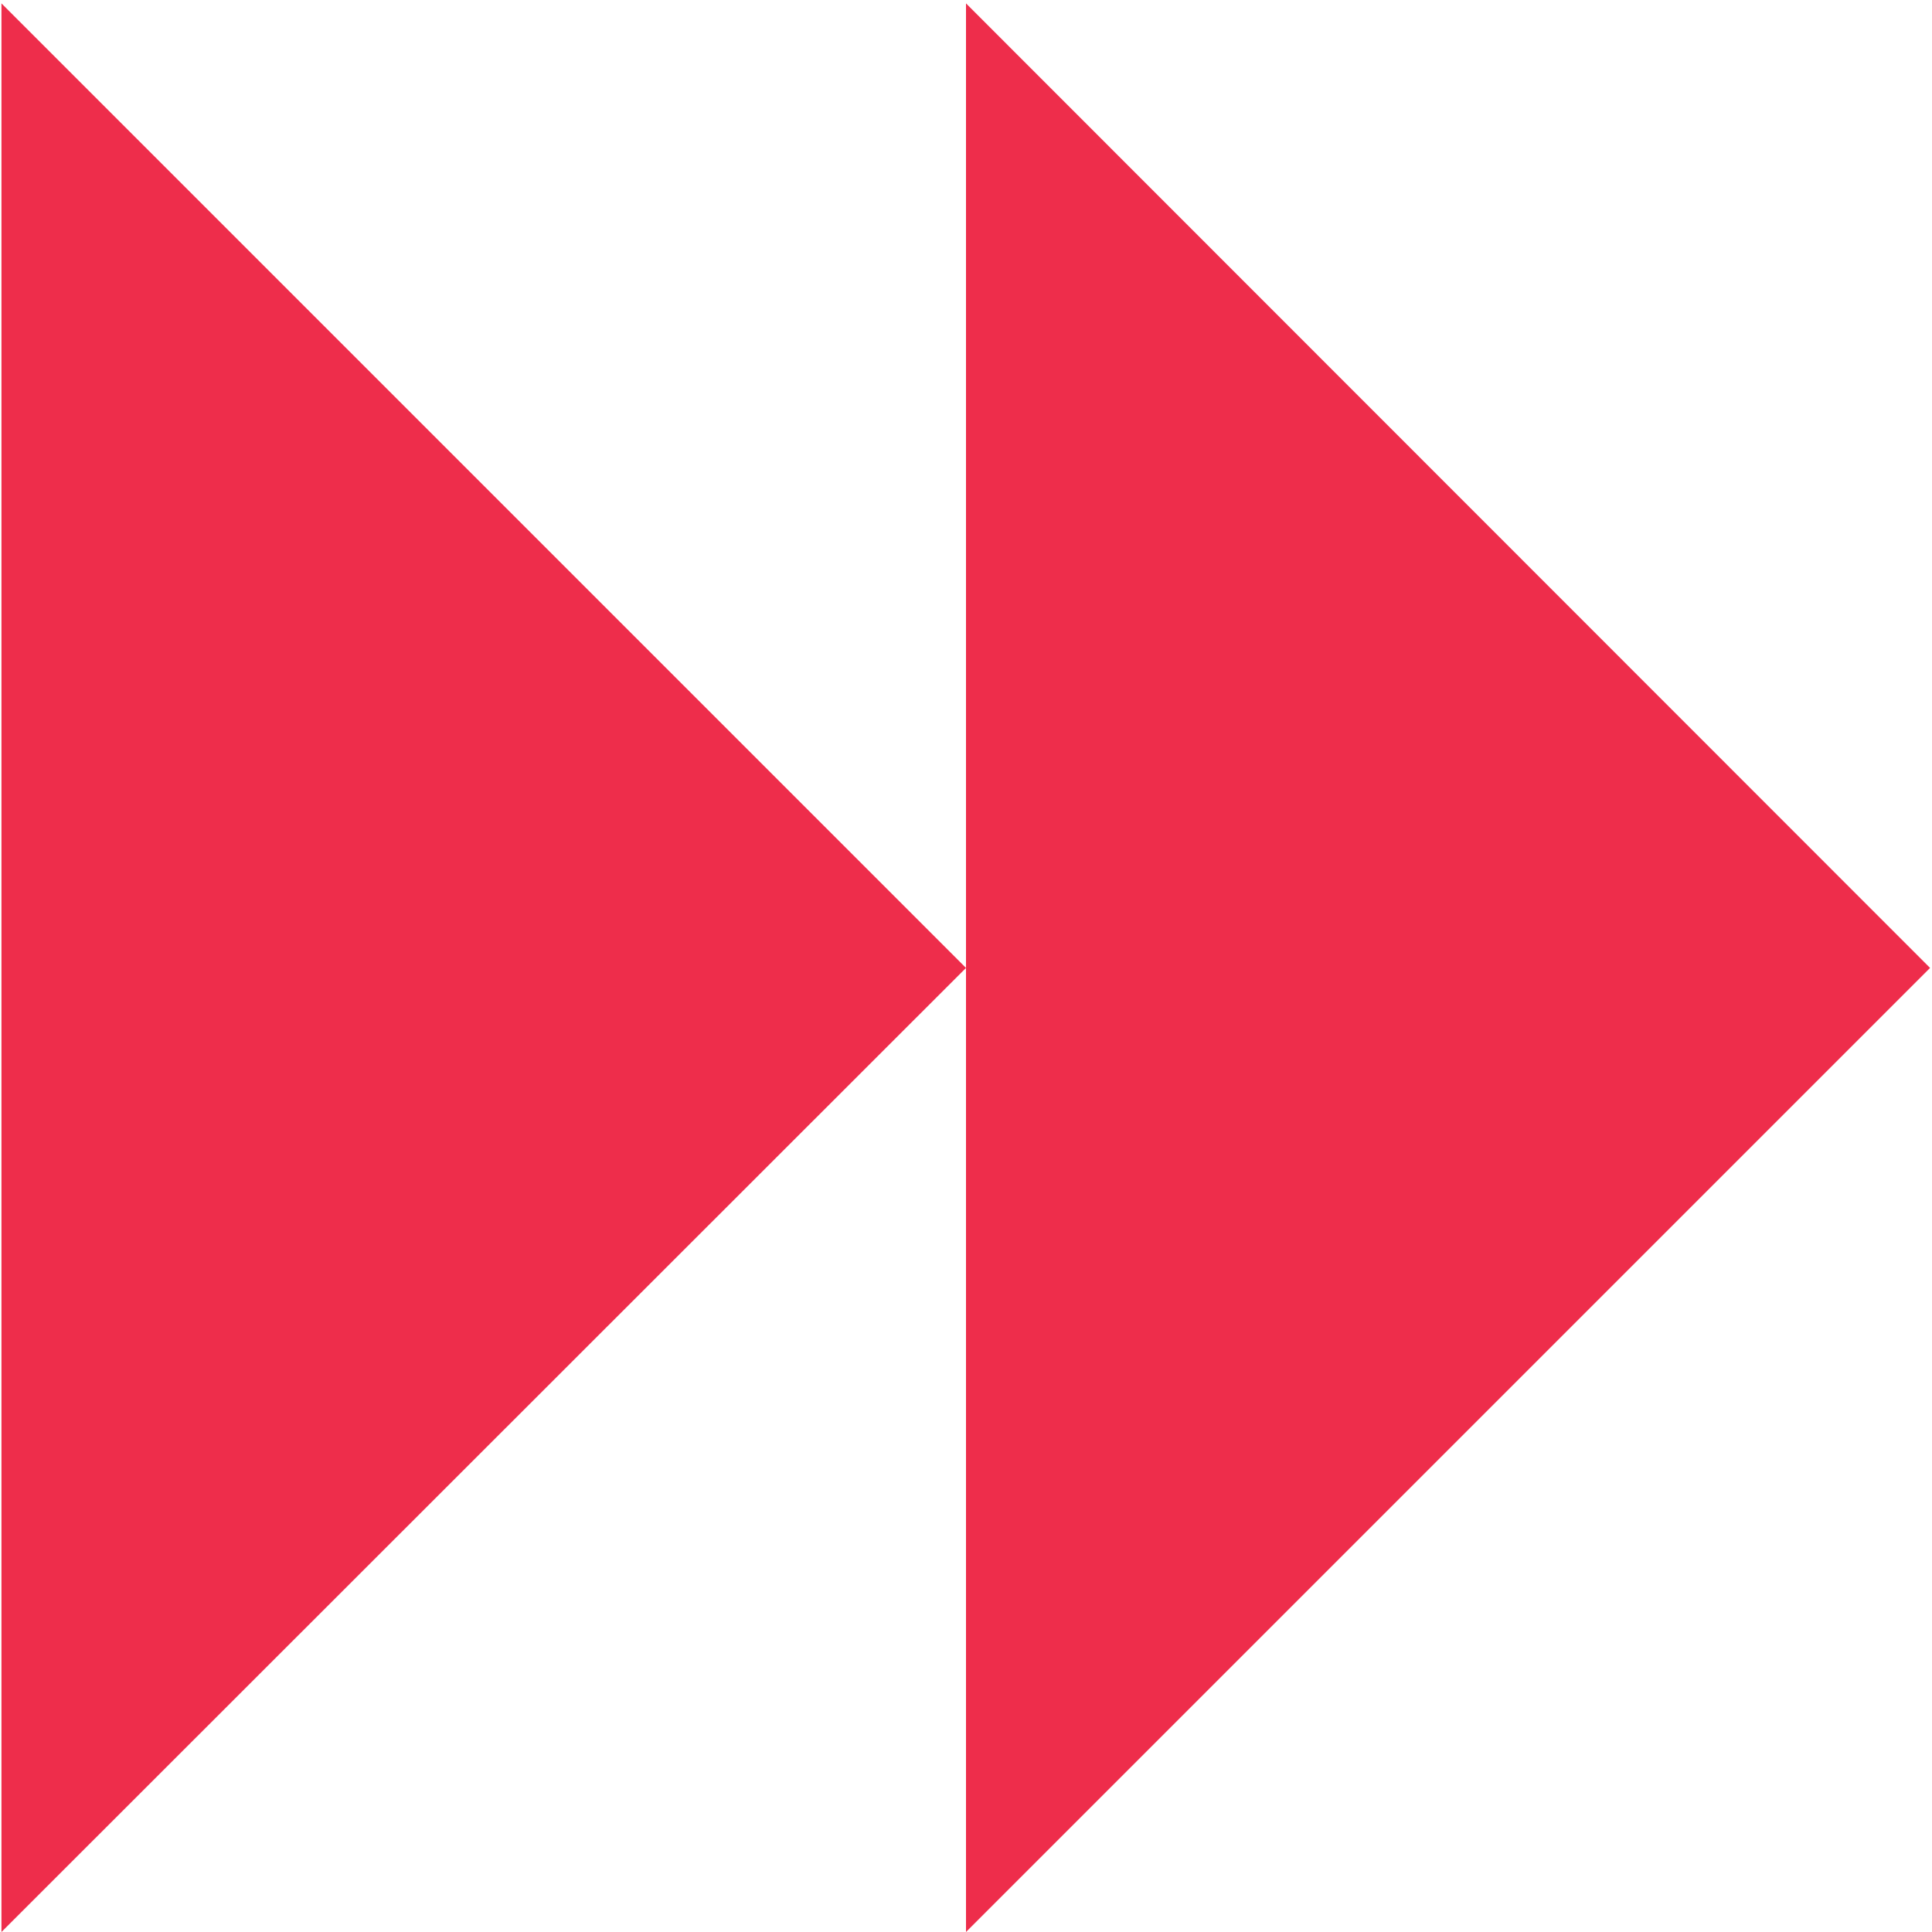
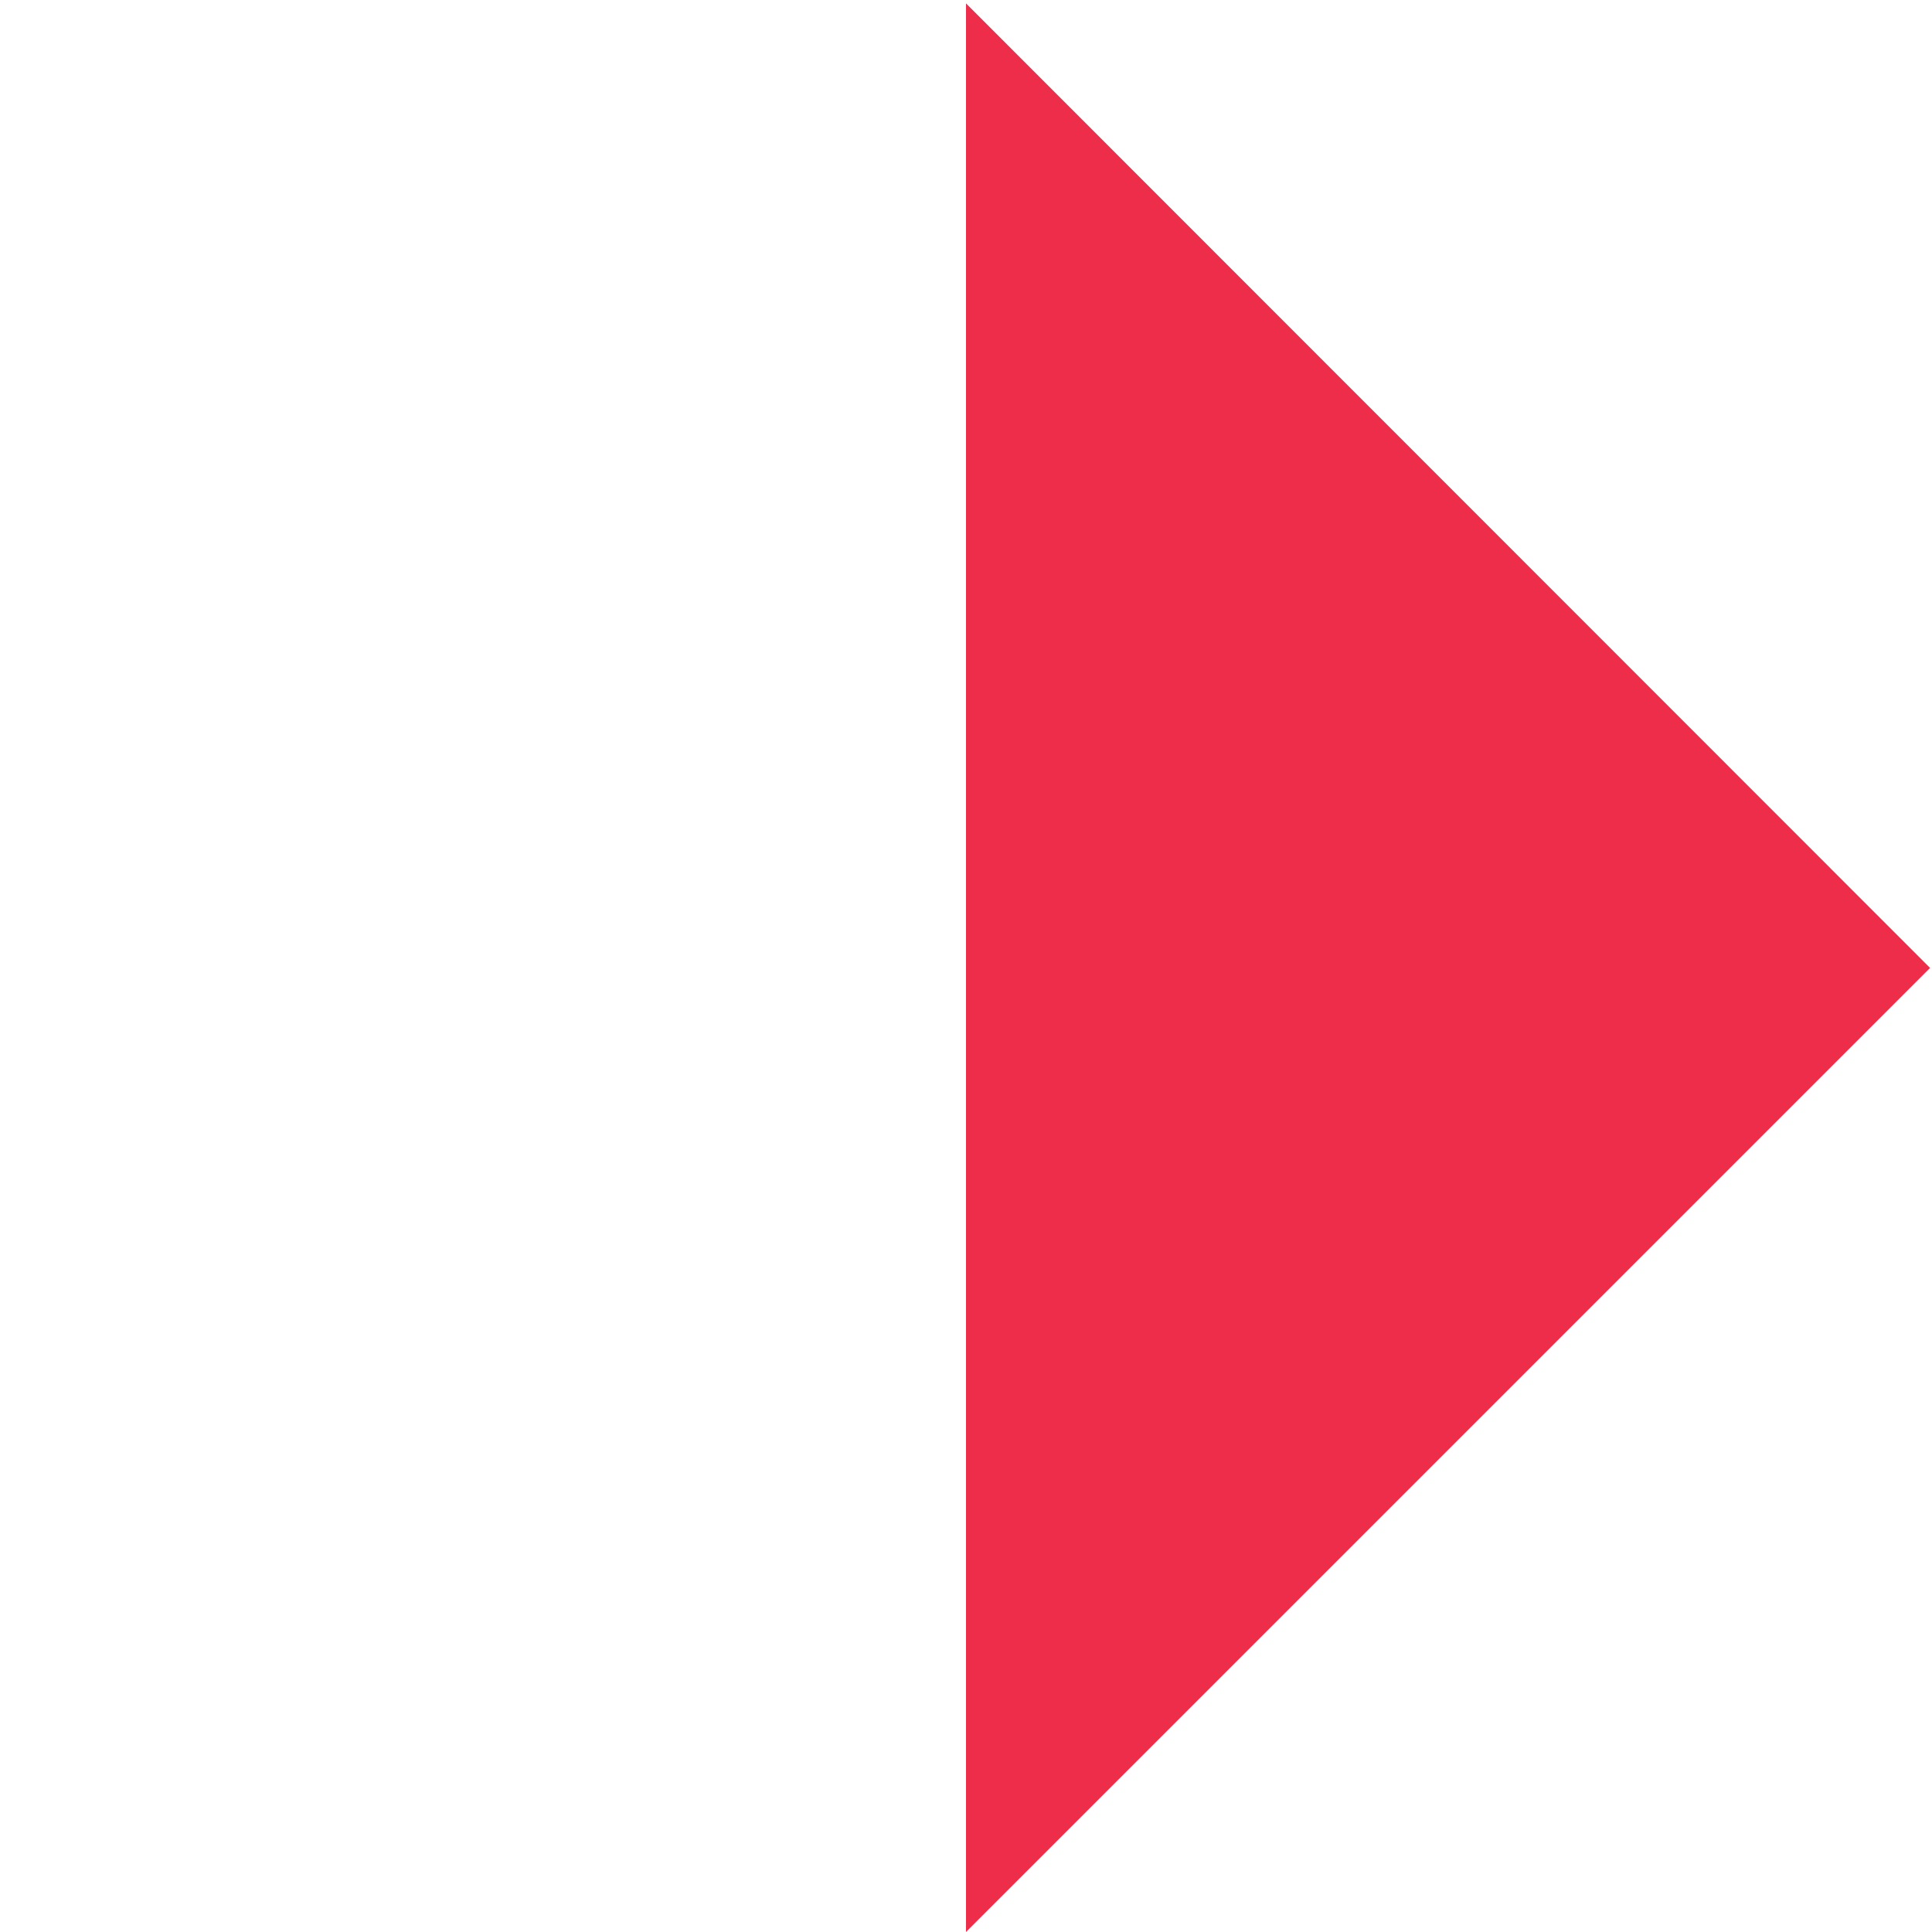
<svg xmlns="http://www.w3.org/2000/svg" version="1.1" id="Layer_1" x="0px" y="0px" viewBox="0 0 400 400" style="enable-background:new 0 0 400 400;" xml:space="preserve">
  <style type="text/css">
	.st0{fill:#EE2D4B;}
</style>
  <polygon class="st0" points="200,400 200,0.7 399.6,200.4 " />
-   <polygon class="st0" points="0.3,400 0.3,0.7 200,200.4 " />
</svg>